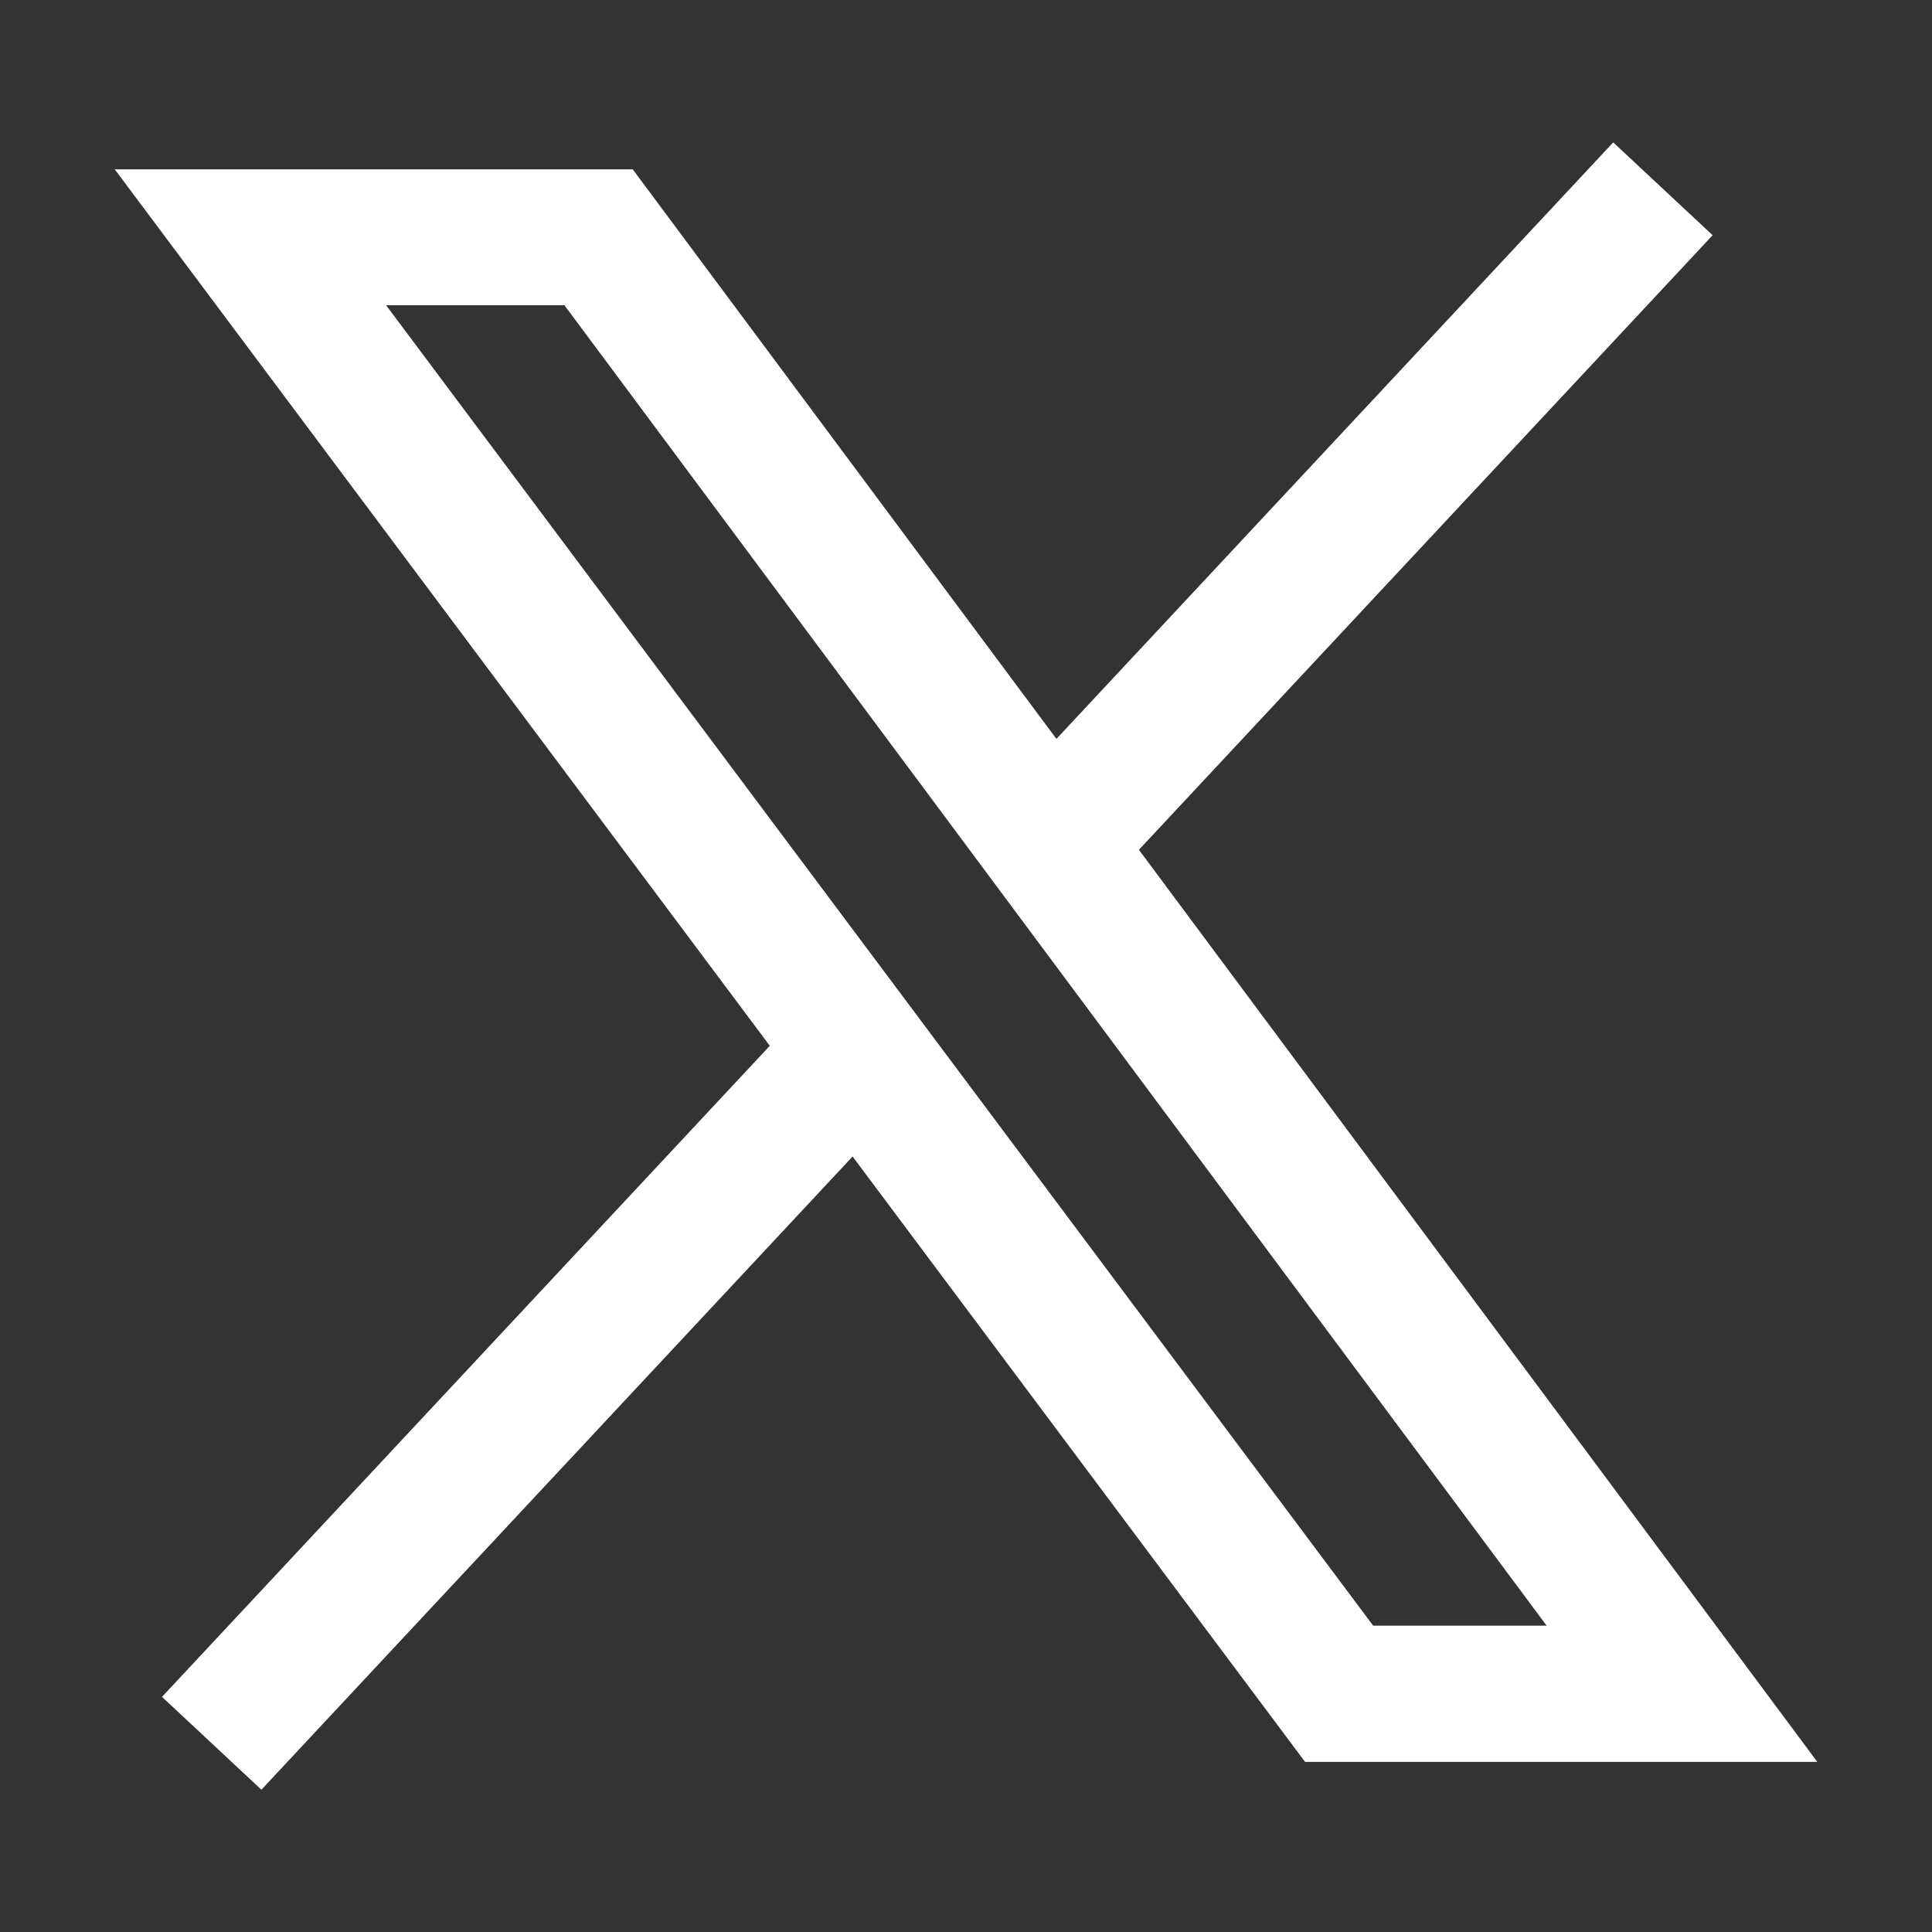
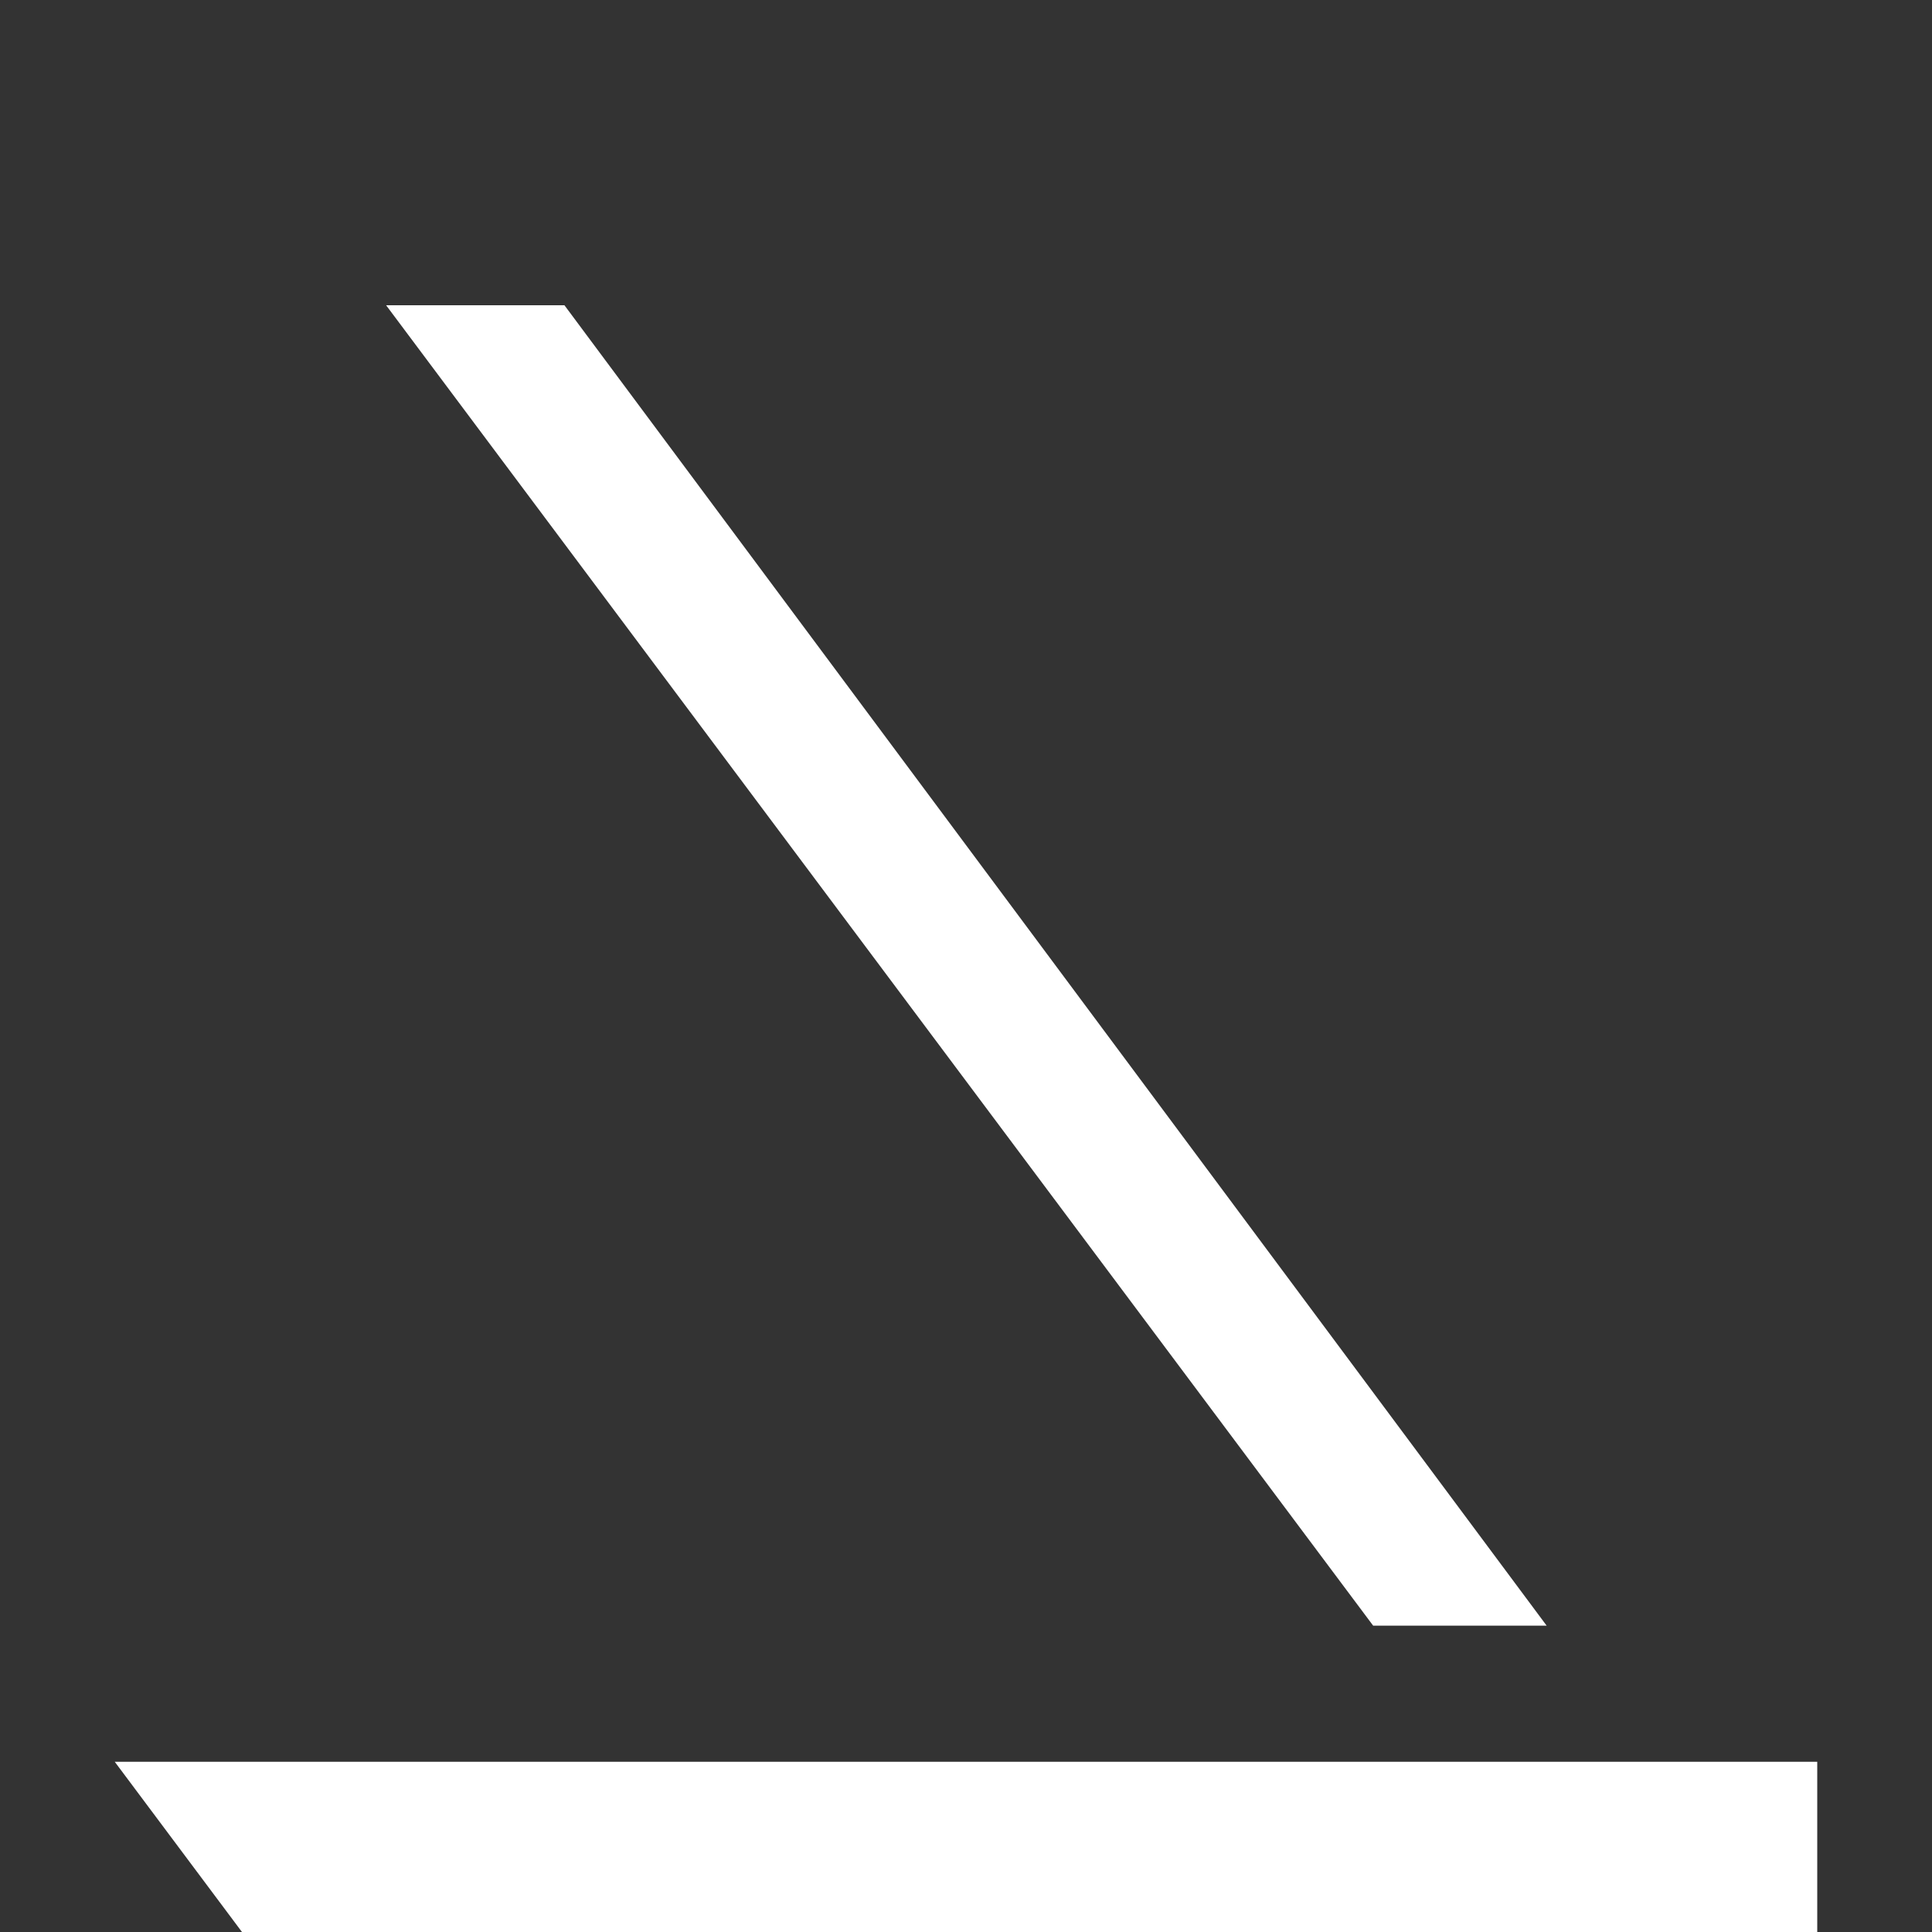
<svg xmlns="http://www.w3.org/2000/svg" id="Capa_1" data-name="Capa 1" viewBox="0 0 200 200">
  <rect x="0" y="0" width="200" height="200" fill="#333333" stroke="none" />
  <defs>
    <style>
      .cls-1 {
        fill: #fff;
        stroke-width: 0px;
      }
    </style>
  </defs>
-   <path class="cls-1" d="M188.12,182.38l-70.22-94.41,59.39-63.62-10.29-9.61-57.64,61.75-43.86-58.96H11.88l67.81,90.73-62.92,67.4,10.29,9.61,61.2-65.55,46.84,62.67h53.03ZM58.43,31.6l101.68,136.69h-17.96L39.97,31.6h18.45Z" />
+   <path class="cls-1" d="M188.12,182.38H11.88l67.81,90.73-62.92,67.4,10.29,9.61,61.2-65.55,46.84,62.67h53.03ZM58.43,31.6l101.68,136.69h-17.96L39.97,31.6h18.45Z" />
</svg>